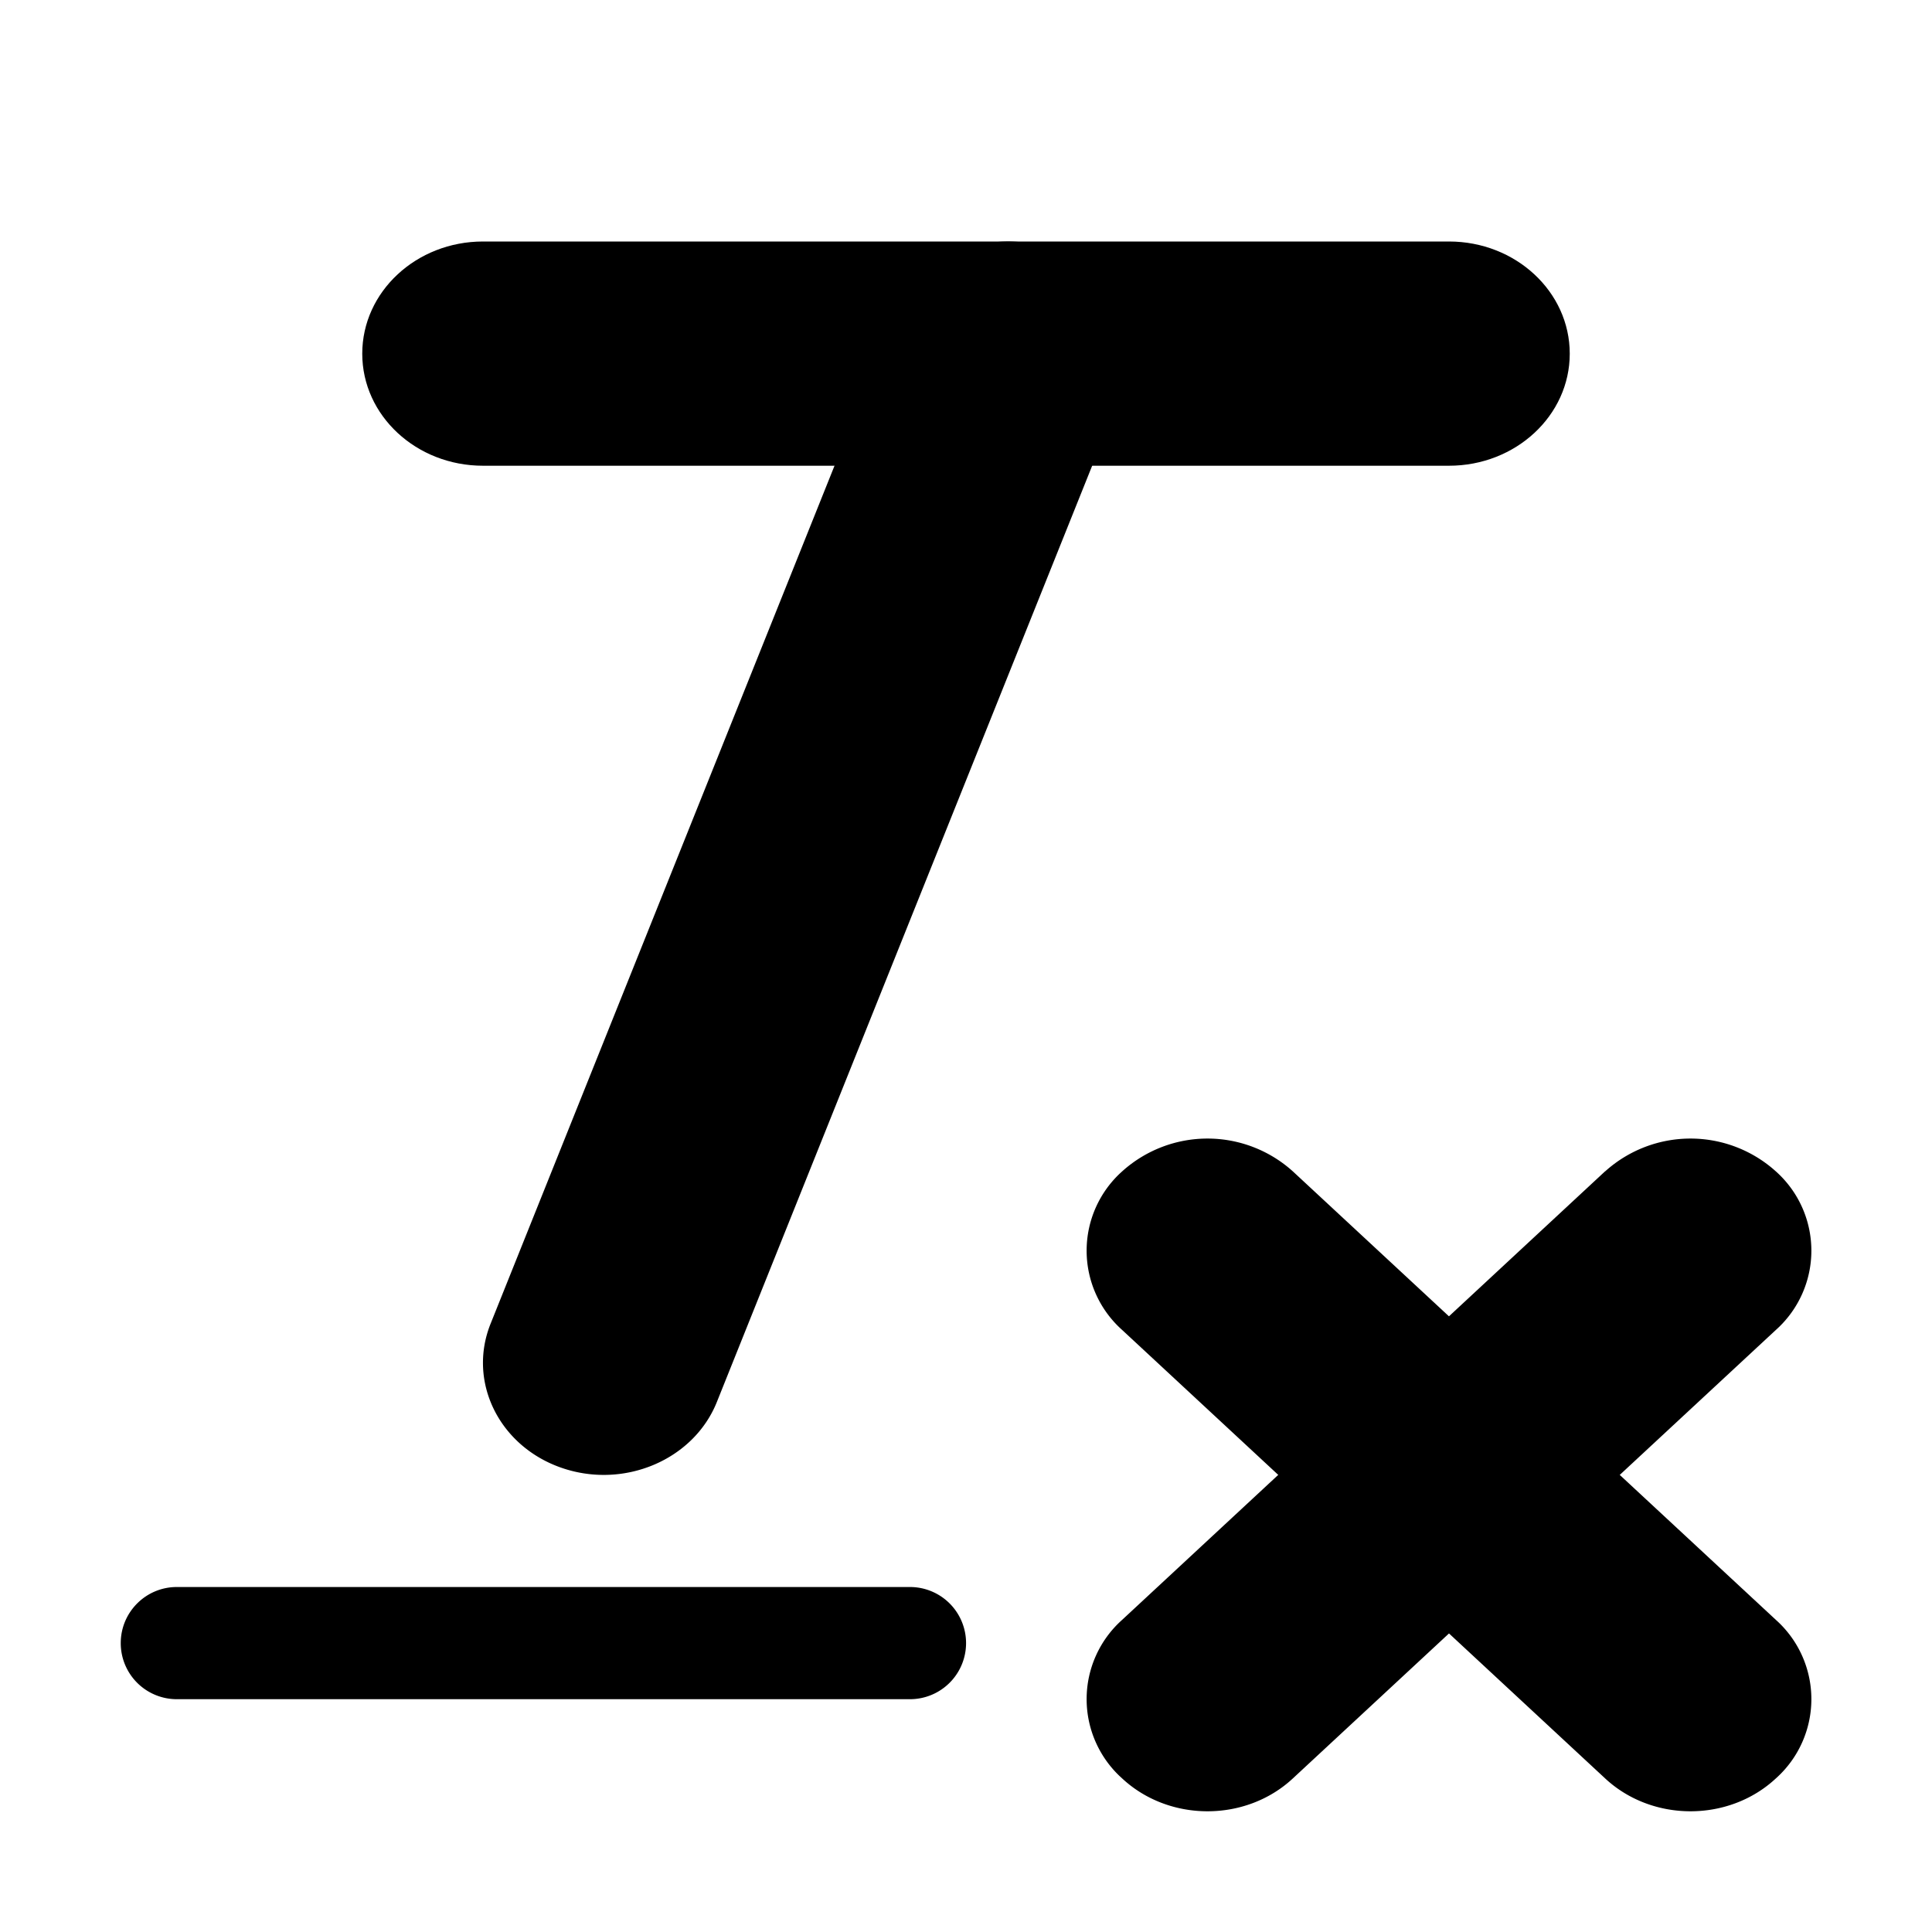
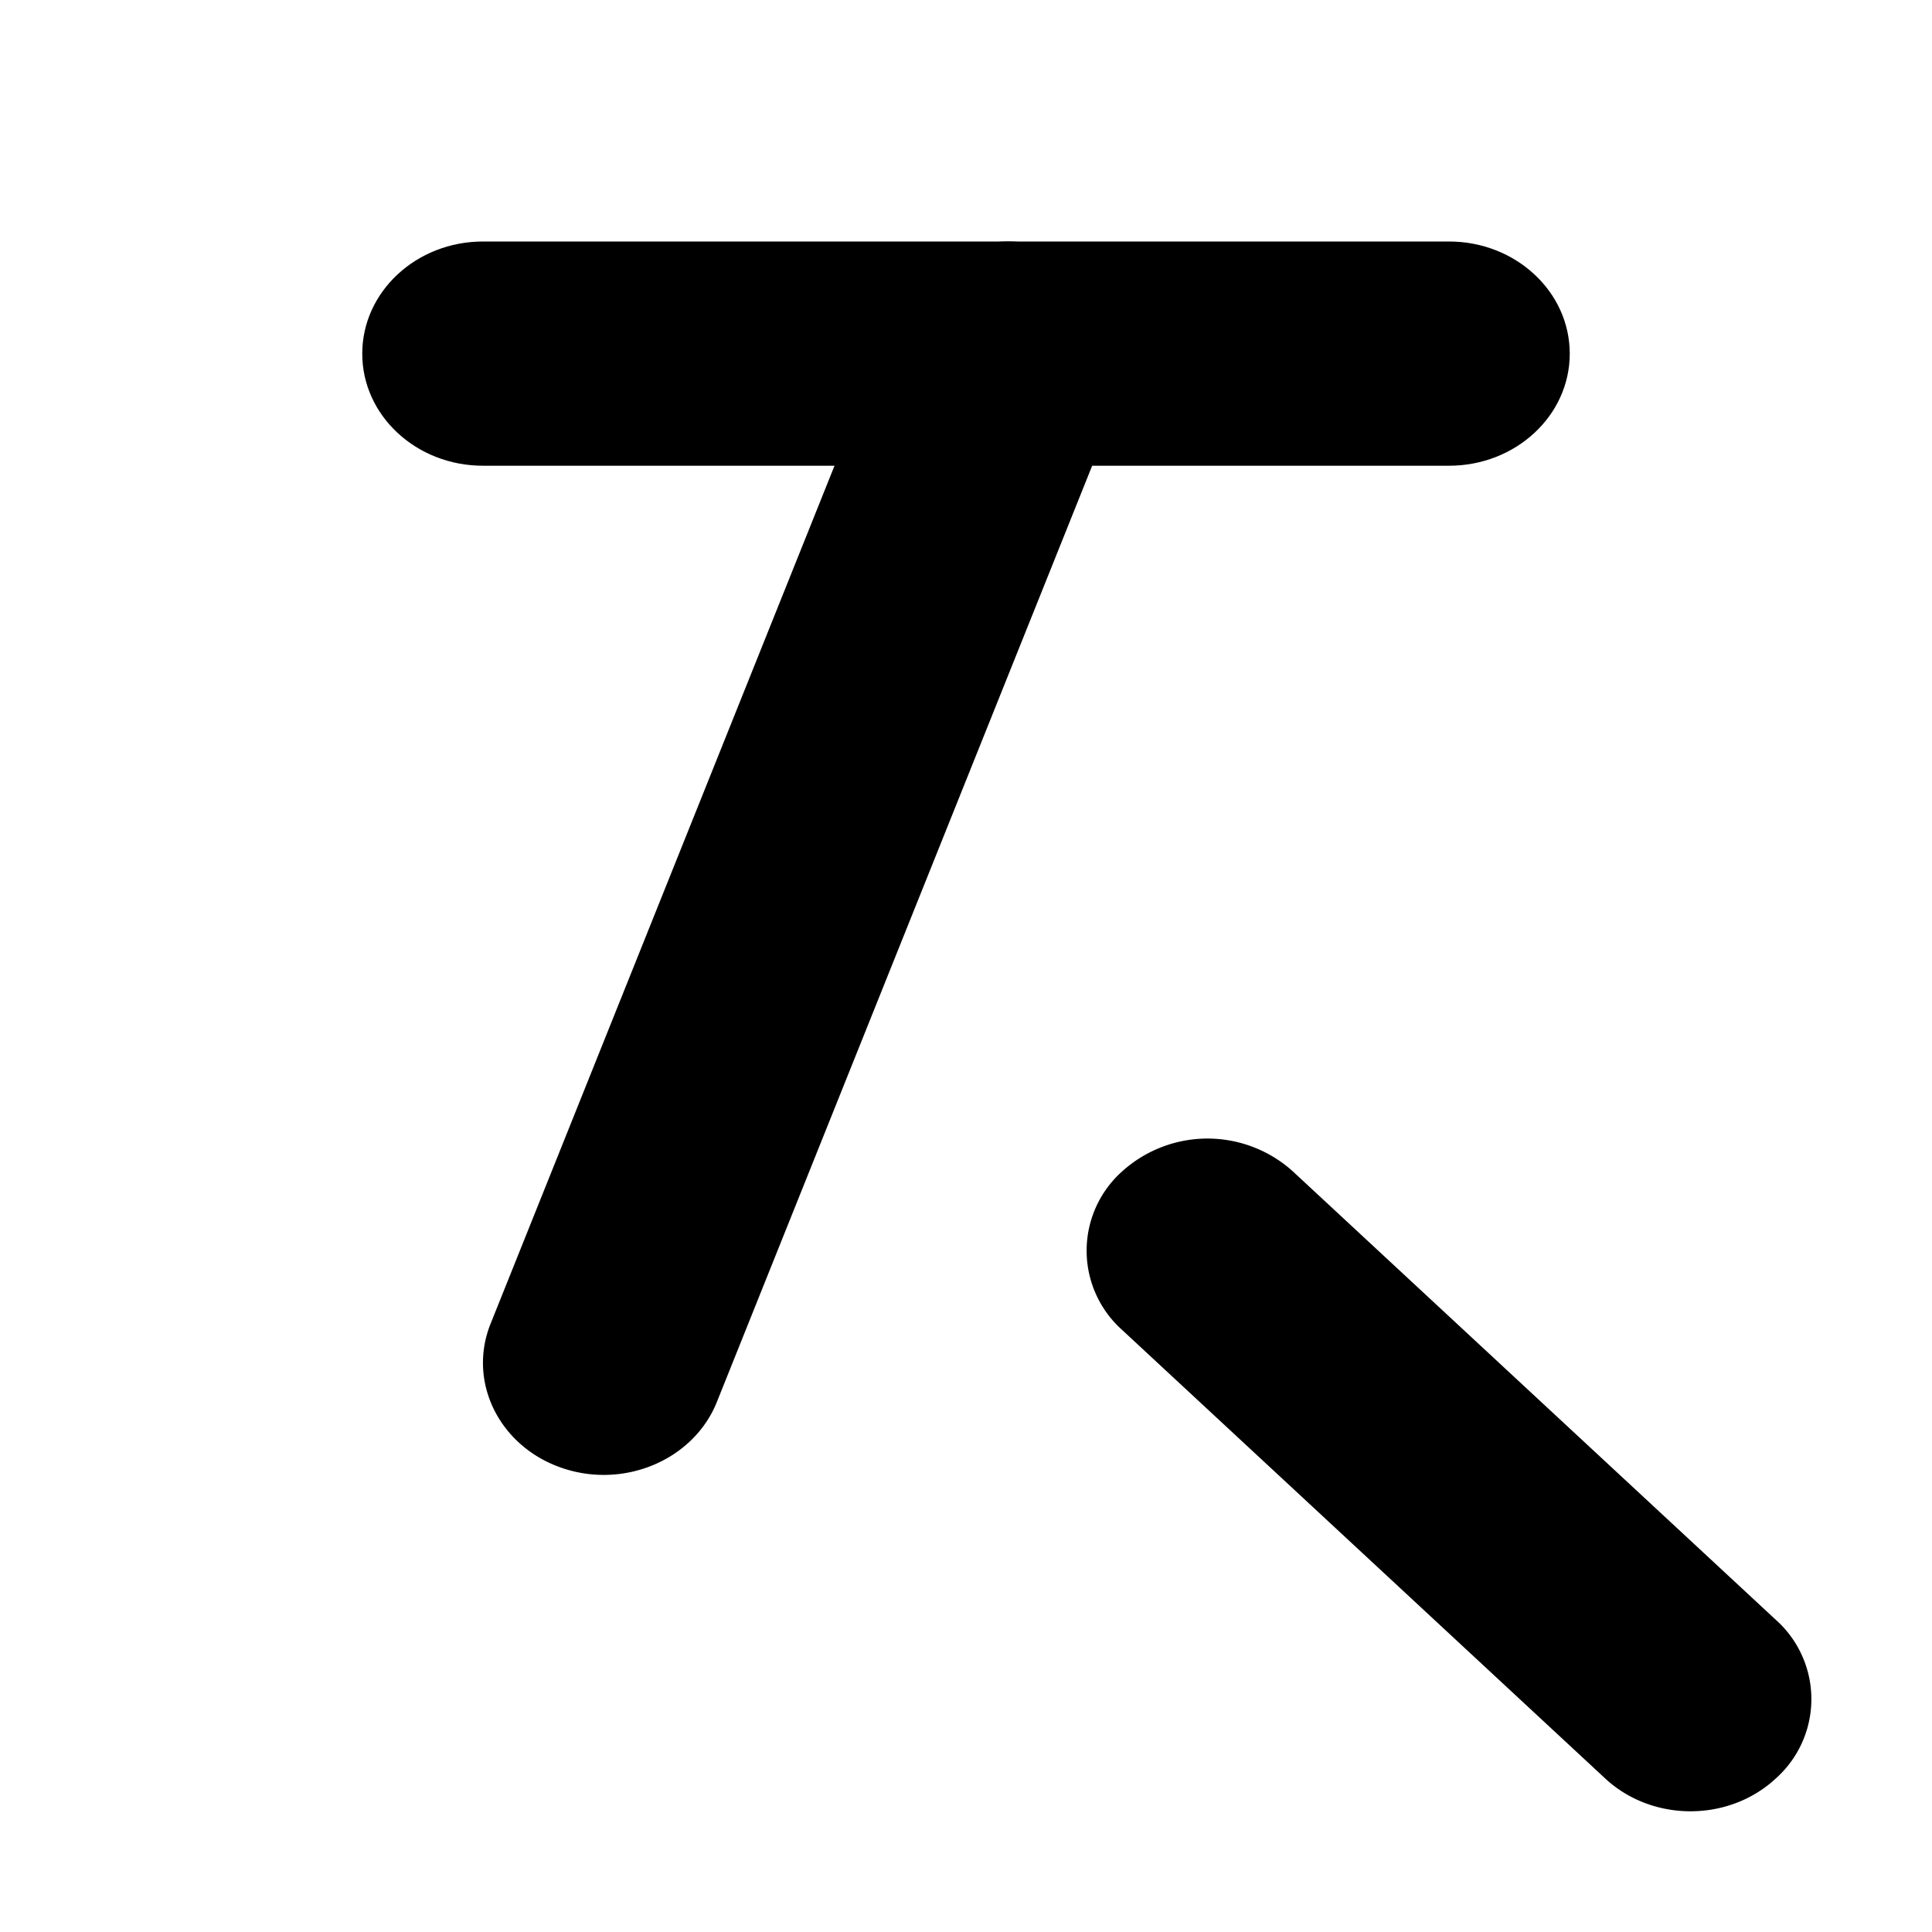
<svg xmlns="http://www.w3.org/2000/svg" fill="currentColor" viewBox="0 0 16 16">
  <path d="M4 3.857h8c.552 0 1-.415 1-.928S12.552 2 12 2H4c-.552 0-1 .416-1 .929s.448.928 1 .928" />
  <path d="m5.937 11.61 3.35-8.357c.193-.48-.07-1.016-.588-1.194-.518-.18-1.094.065-1.286.546l-3.35 8.357c-.193.48.07 1.015.588 1.194s1.094-.066 1.286-.546M9.293 11.014l4 3.714c.39.363 1.024.363 1.414 0a.88.88 0 0 0 0-1.313l-4-3.714a1.055 1.055 0 0 0-1.414 0 .88.88 0 0 0 0 1.313" />
-   <path d="m13.293 9.7-4 3.715a.88.88 0 0 0 0 1.313c.39.363 1.024.363 1.414 0l4-3.714a.88.88 0 0 0 0-1.313 1.055 1.055 0 0 0-1.414 0M1 13.607c0-.256.208-.464.464-.464h6.072a.464.464 0 0 1 0 .929H1.464A.464.464 0 0 1 1 13.607" />
</svg>